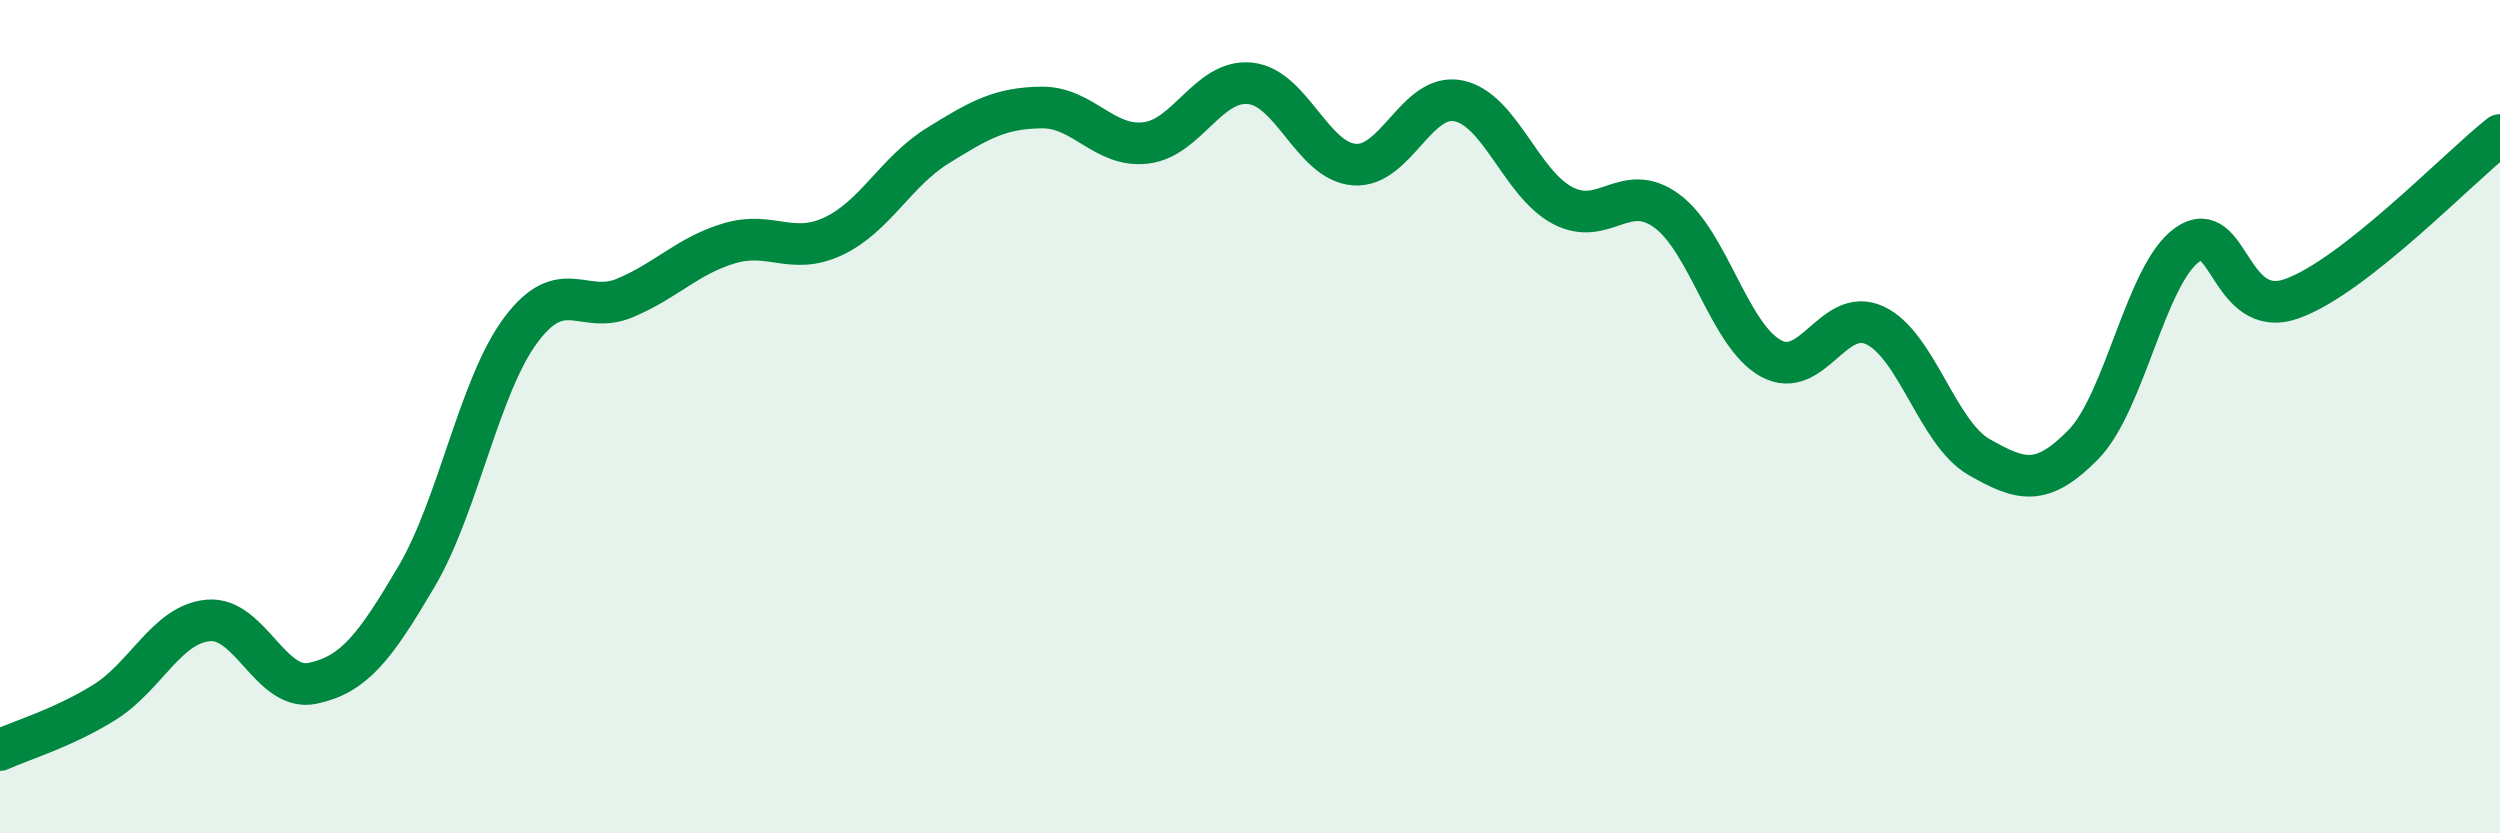
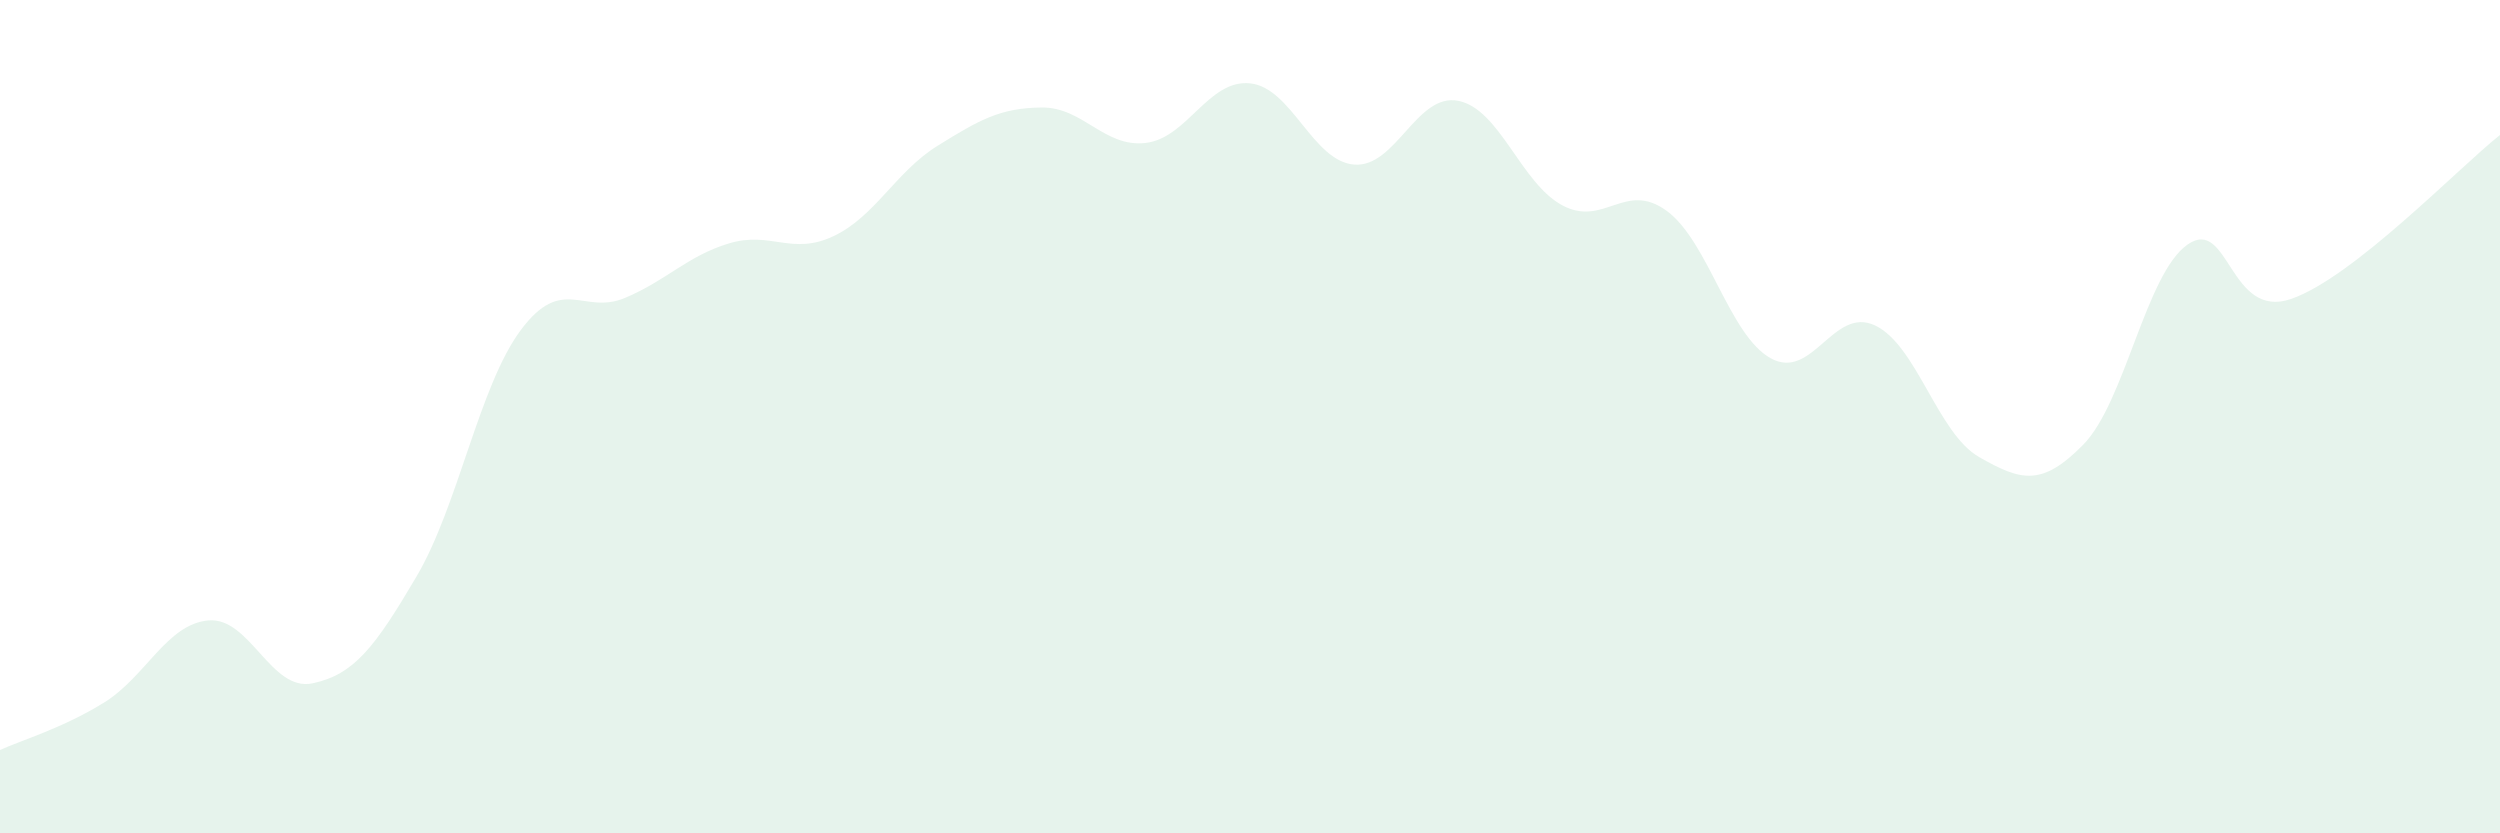
<svg xmlns="http://www.w3.org/2000/svg" width="60" height="20" viewBox="0 0 60 20">
  <path d="M 0,18 C 0.5,17.77 1.5,17.48 2.5,16.86 C 3.5,16.24 4,14.98 5,14.89 C 6,14.8 6.5,16.61 7.5,16.4 C 8.5,16.19 9,15.53 10,13.83 C 11,12.13 11.5,9.26 12.5,7.92 C 13.5,6.58 14,7.57 15,7.15 C 16,6.73 16.5,6.14 17.5,5.84 C 18.5,5.54 19,6.14 20,5.67 C 21,5.2 21.5,4.12 22.5,3.5 C 23.5,2.88 24,2.59 25,2.58 C 26,2.57 26.5,3.55 27.5,3.43 C 28.5,3.31 29,1.9 30,2 C 31,2.1 31.5,3.87 32.5,3.95 C 33.5,4.03 34,2.22 35,2.42 C 36,2.62 36.5,4.4 37.5,4.93 C 38.5,5.46 39,4.33 40,5.06 C 41,5.79 41.5,8.05 42.5,8.6 C 43.5,9.15 44,7.34 45,7.81 C 46,8.28 46.5,10.4 47.5,10.97 C 48.5,11.54 49,11.69 50,10.67 C 51,9.65 51.5,6.57 52.5,5.87 C 53.5,5.17 53.5,7.7 55,7.17 C 56.5,6.64 59,4.03 60,3.24L60 20L0 20Z" fill="#008740" opacity="0.1" stroke-linecap="round" stroke-linejoin="round" />
-   <path d="M 0,18 C 0.5,17.77 1.5,17.48 2.5,16.86 C 3.5,16.24 4,14.98 5,14.89 C 6,14.8 6.5,16.61 7.5,16.4 C 8.5,16.19 9,15.53 10,13.83 C 11,12.13 11.5,9.26 12.5,7.92 C 13.5,6.58 14,7.57 15,7.15 C 16,6.73 16.5,6.14 17.5,5.84 C 18.5,5.54 19,6.14 20,5.67 C 21,5.2 21.5,4.12 22.5,3.5 C 23.5,2.88 24,2.59 25,2.58 C 26,2.57 26.5,3.55 27.5,3.43 C 28.5,3.31 29,1.9 30,2 C 31,2.1 31.5,3.87 32.5,3.95 C 33.5,4.03 34,2.22 35,2.42 C 36,2.62 36.5,4.4 37.5,4.93 C 38.5,5.46 39,4.33 40,5.06 C 41,5.79 41.5,8.05 42.5,8.6 C 43.5,9.15 44,7.34 45,7.81 C 46,8.28 46.5,10.4 47.5,10.97 C 48.5,11.54 49,11.69 50,10.67 C 51,9.65 51.5,6.57 52.5,5.87 C 53.5,5.17 53.5,7.7 55,7.17 C 56.5,6.64 59,4.03 60,3.24" stroke="#008740" stroke-width="1" fill="none" stroke-linecap="round" stroke-linejoin="round" />
</svg>